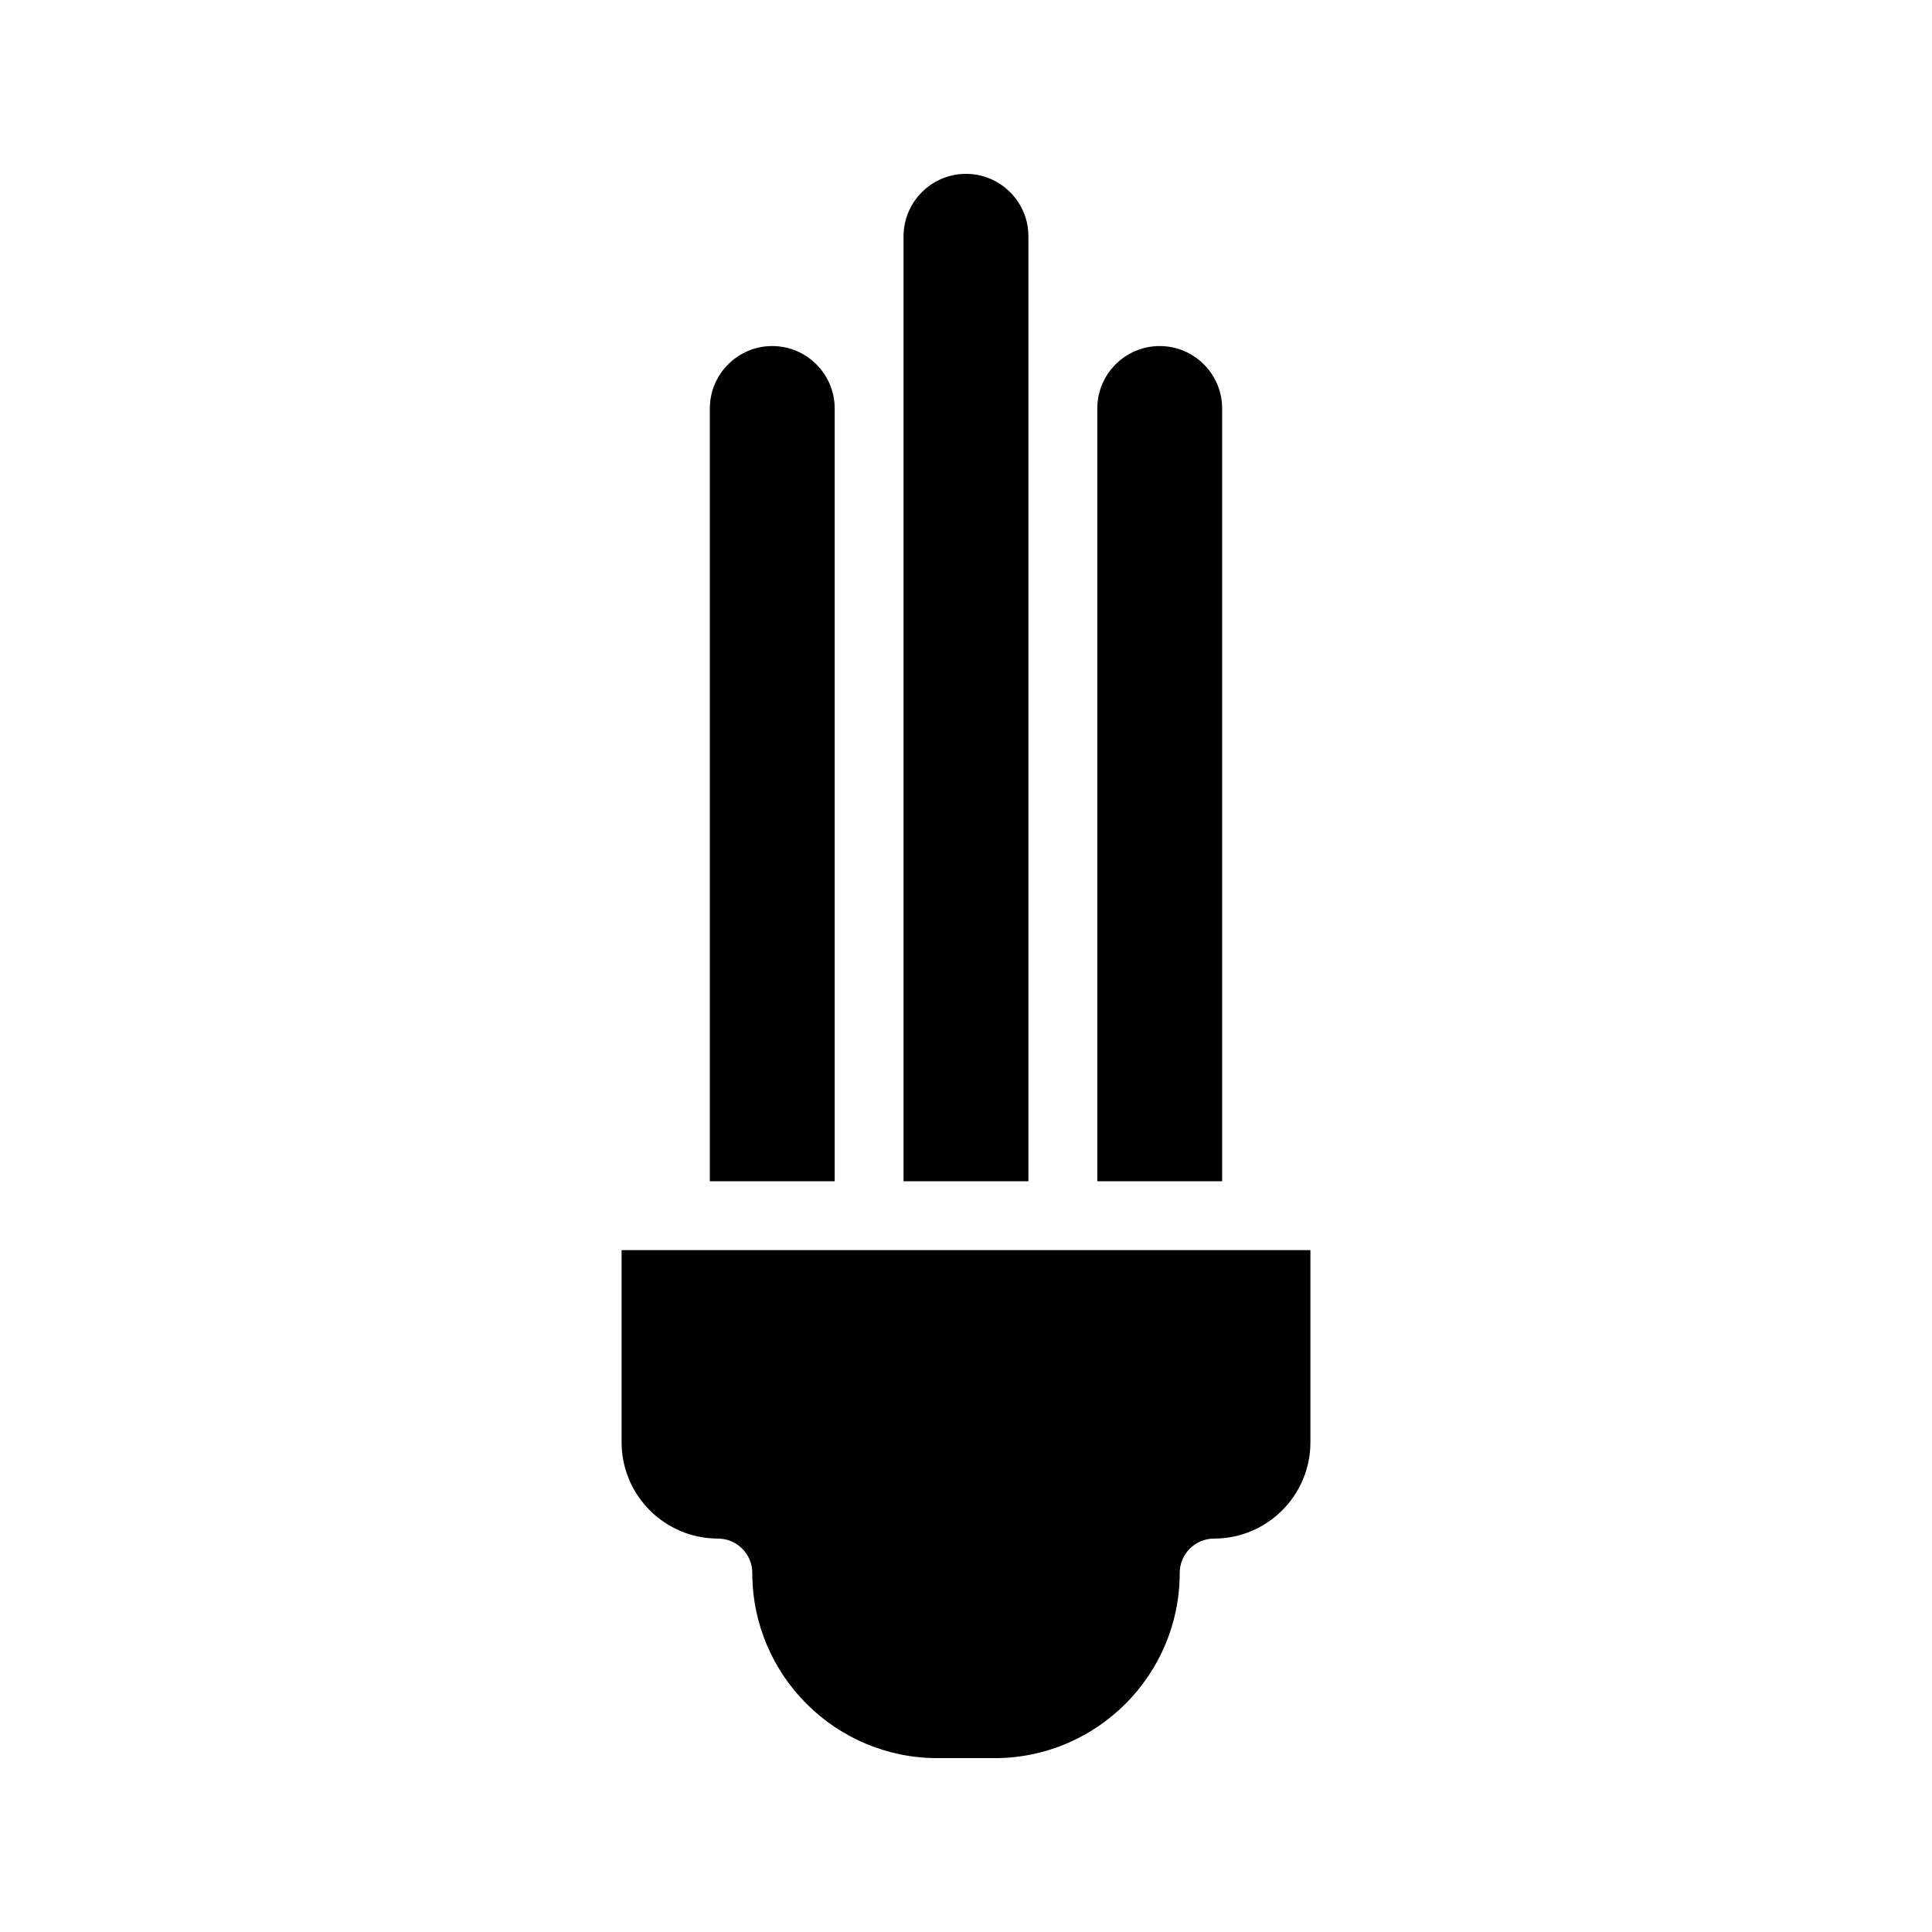
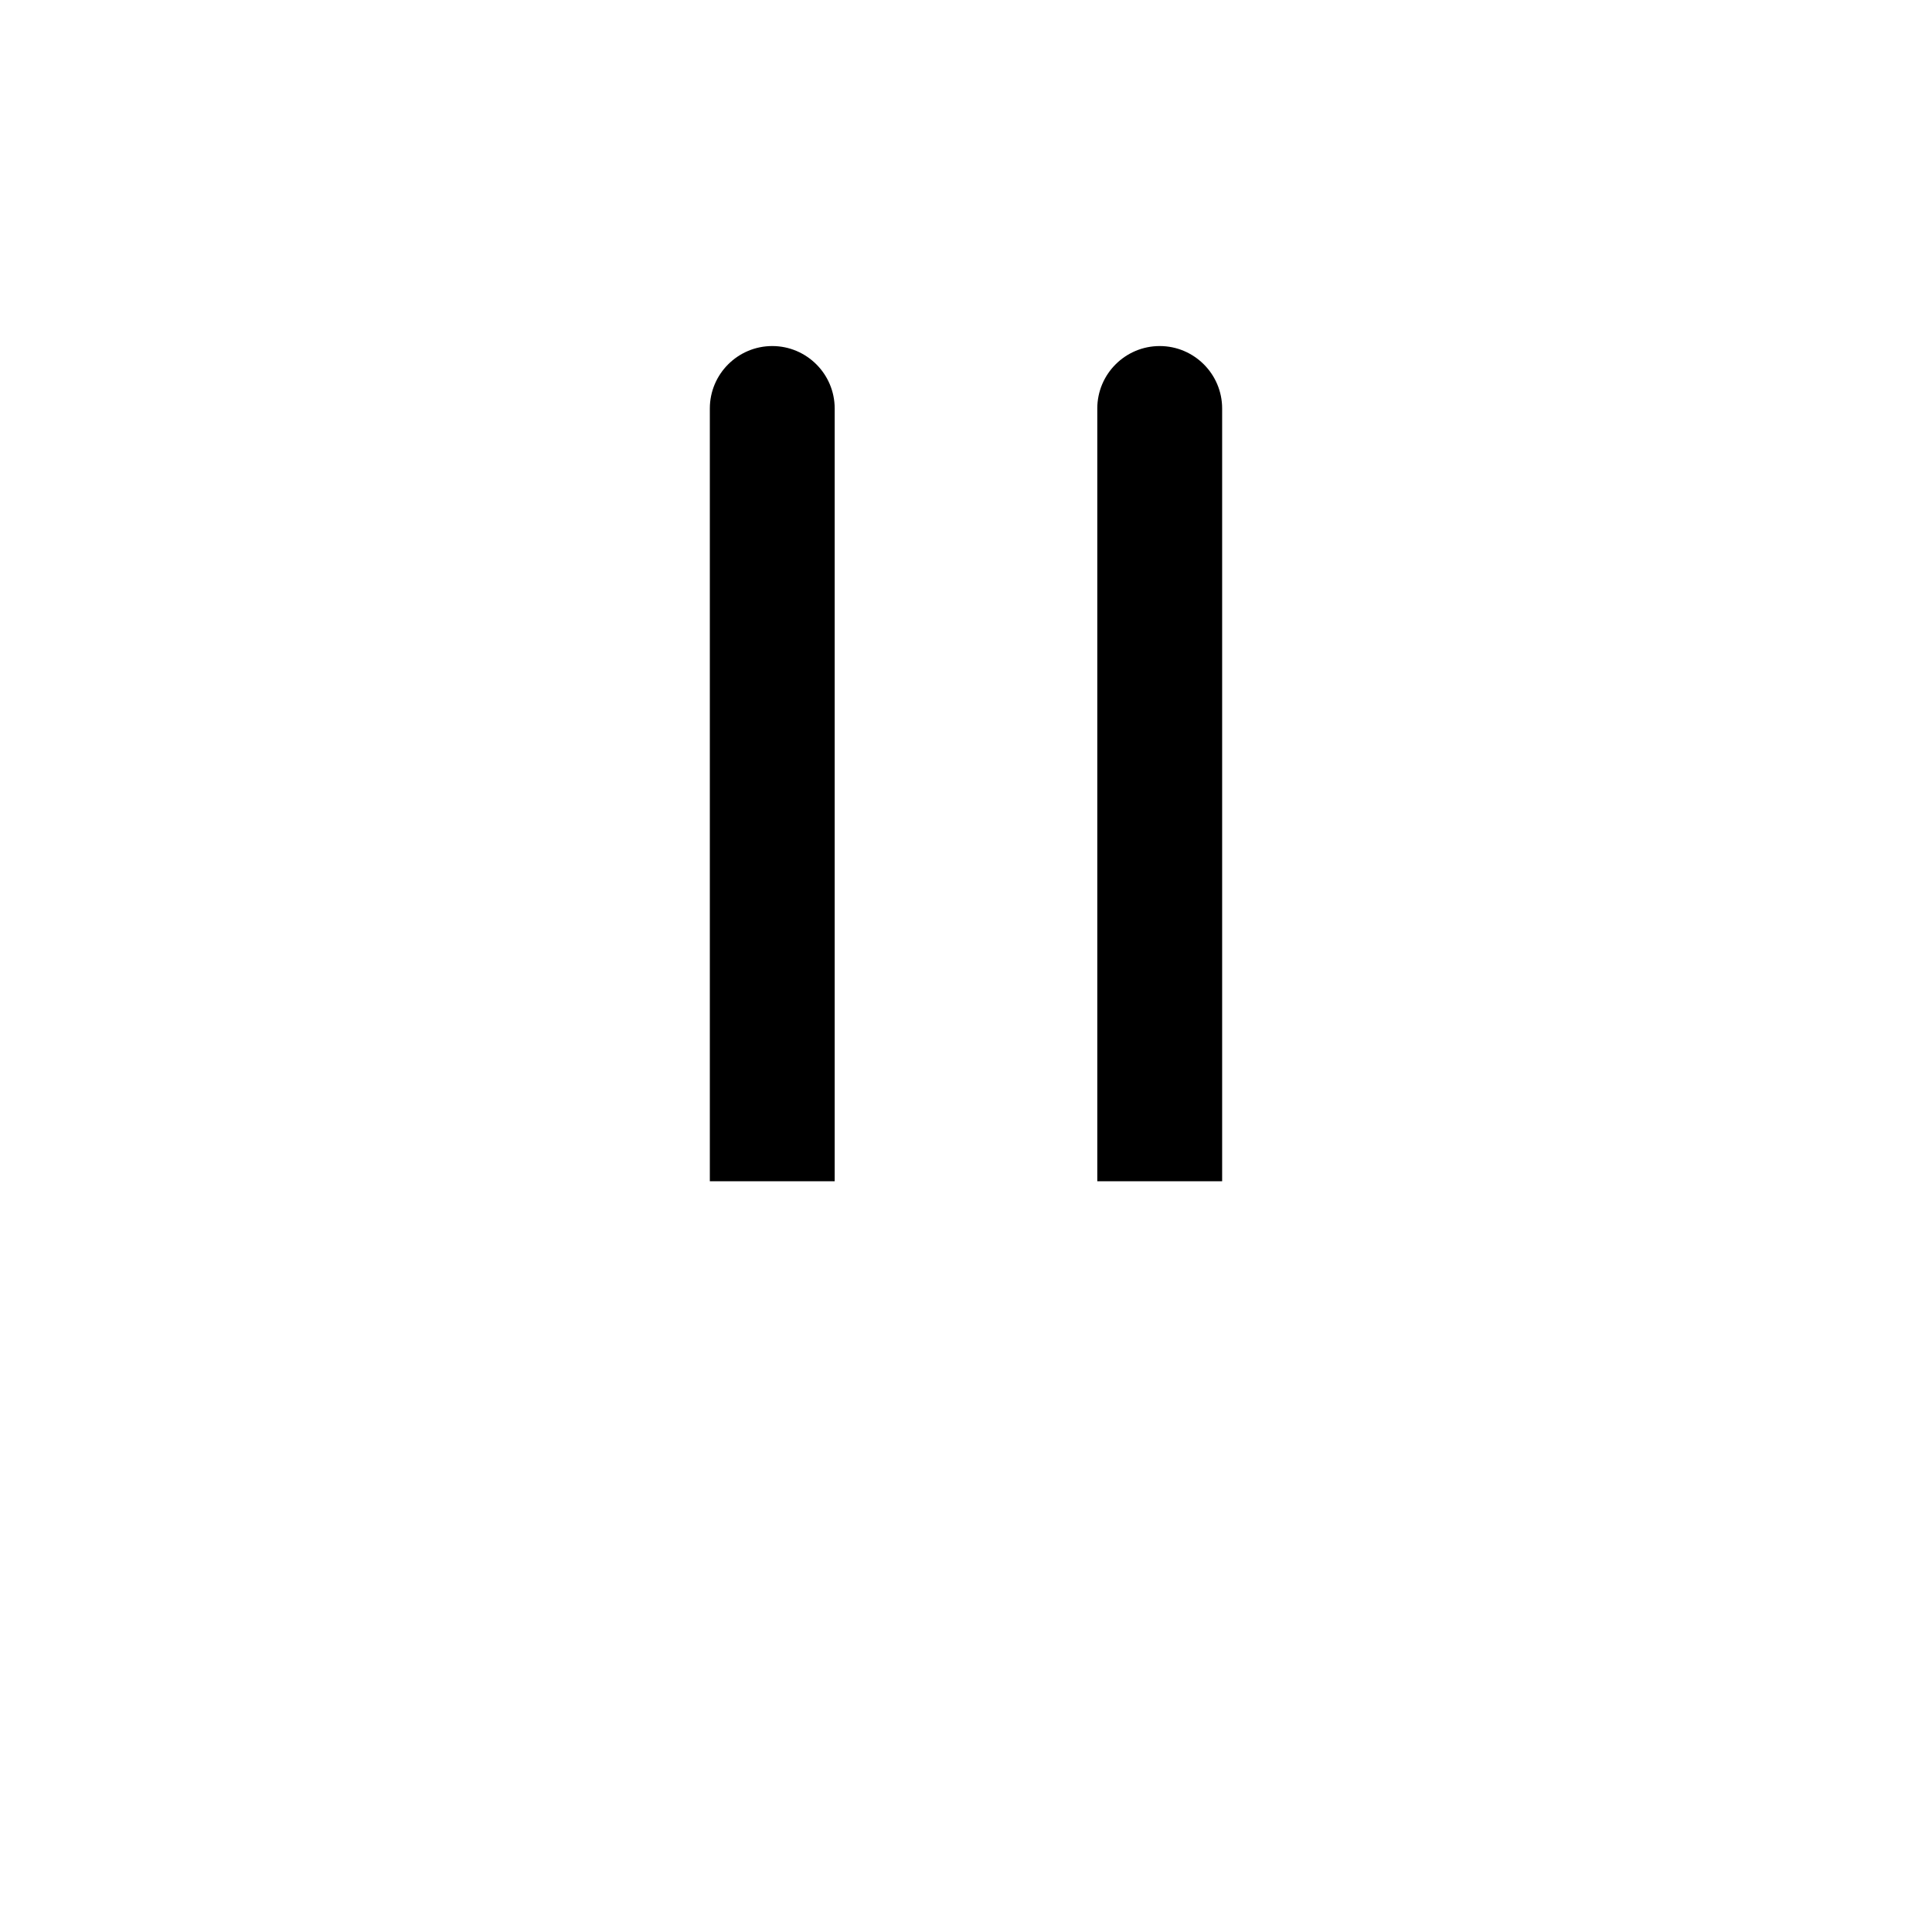
<svg xmlns="http://www.w3.org/2000/svg" fill="#000000" width="800px" height="800px" version="1.1" viewBox="144 144 512 512">
  <g>
    <path d="m365.2 252.25c0-9.121-7.426-16.543-16.543-16.543-9.117 0-16.543 7.422-16.543 16.543v204.79h33.086z" />
    <path d="m467.88 252.25c0-9.121-7.426-16.543-16.543-16.543-9.117 0-16.543 7.422-16.543 16.543v204.79l33.086 0.004z" />
-     <path d="m416.54 252.25v-45.633c0-9.125-7.426-16.543-16.543-16.543s-16.543 7.422-16.543 16.543v250.42h33.086z" />
-     <path d="m477.01 475.3h-168.28v50.93c0 14.066 11.445 25.508 25.508 25.508 5.043 0 9.129 4.086 9.129 9.129 0 27.051 22.008 49.059 49.059 49.059h15.152c27.051 0 49.059-22.008 49.059-49.059 0-5.039 4.082-9.129 9.129-9.129 14.066 0 25.508-11.445 25.508-25.508v-50.93z" />
  </g>
</svg>